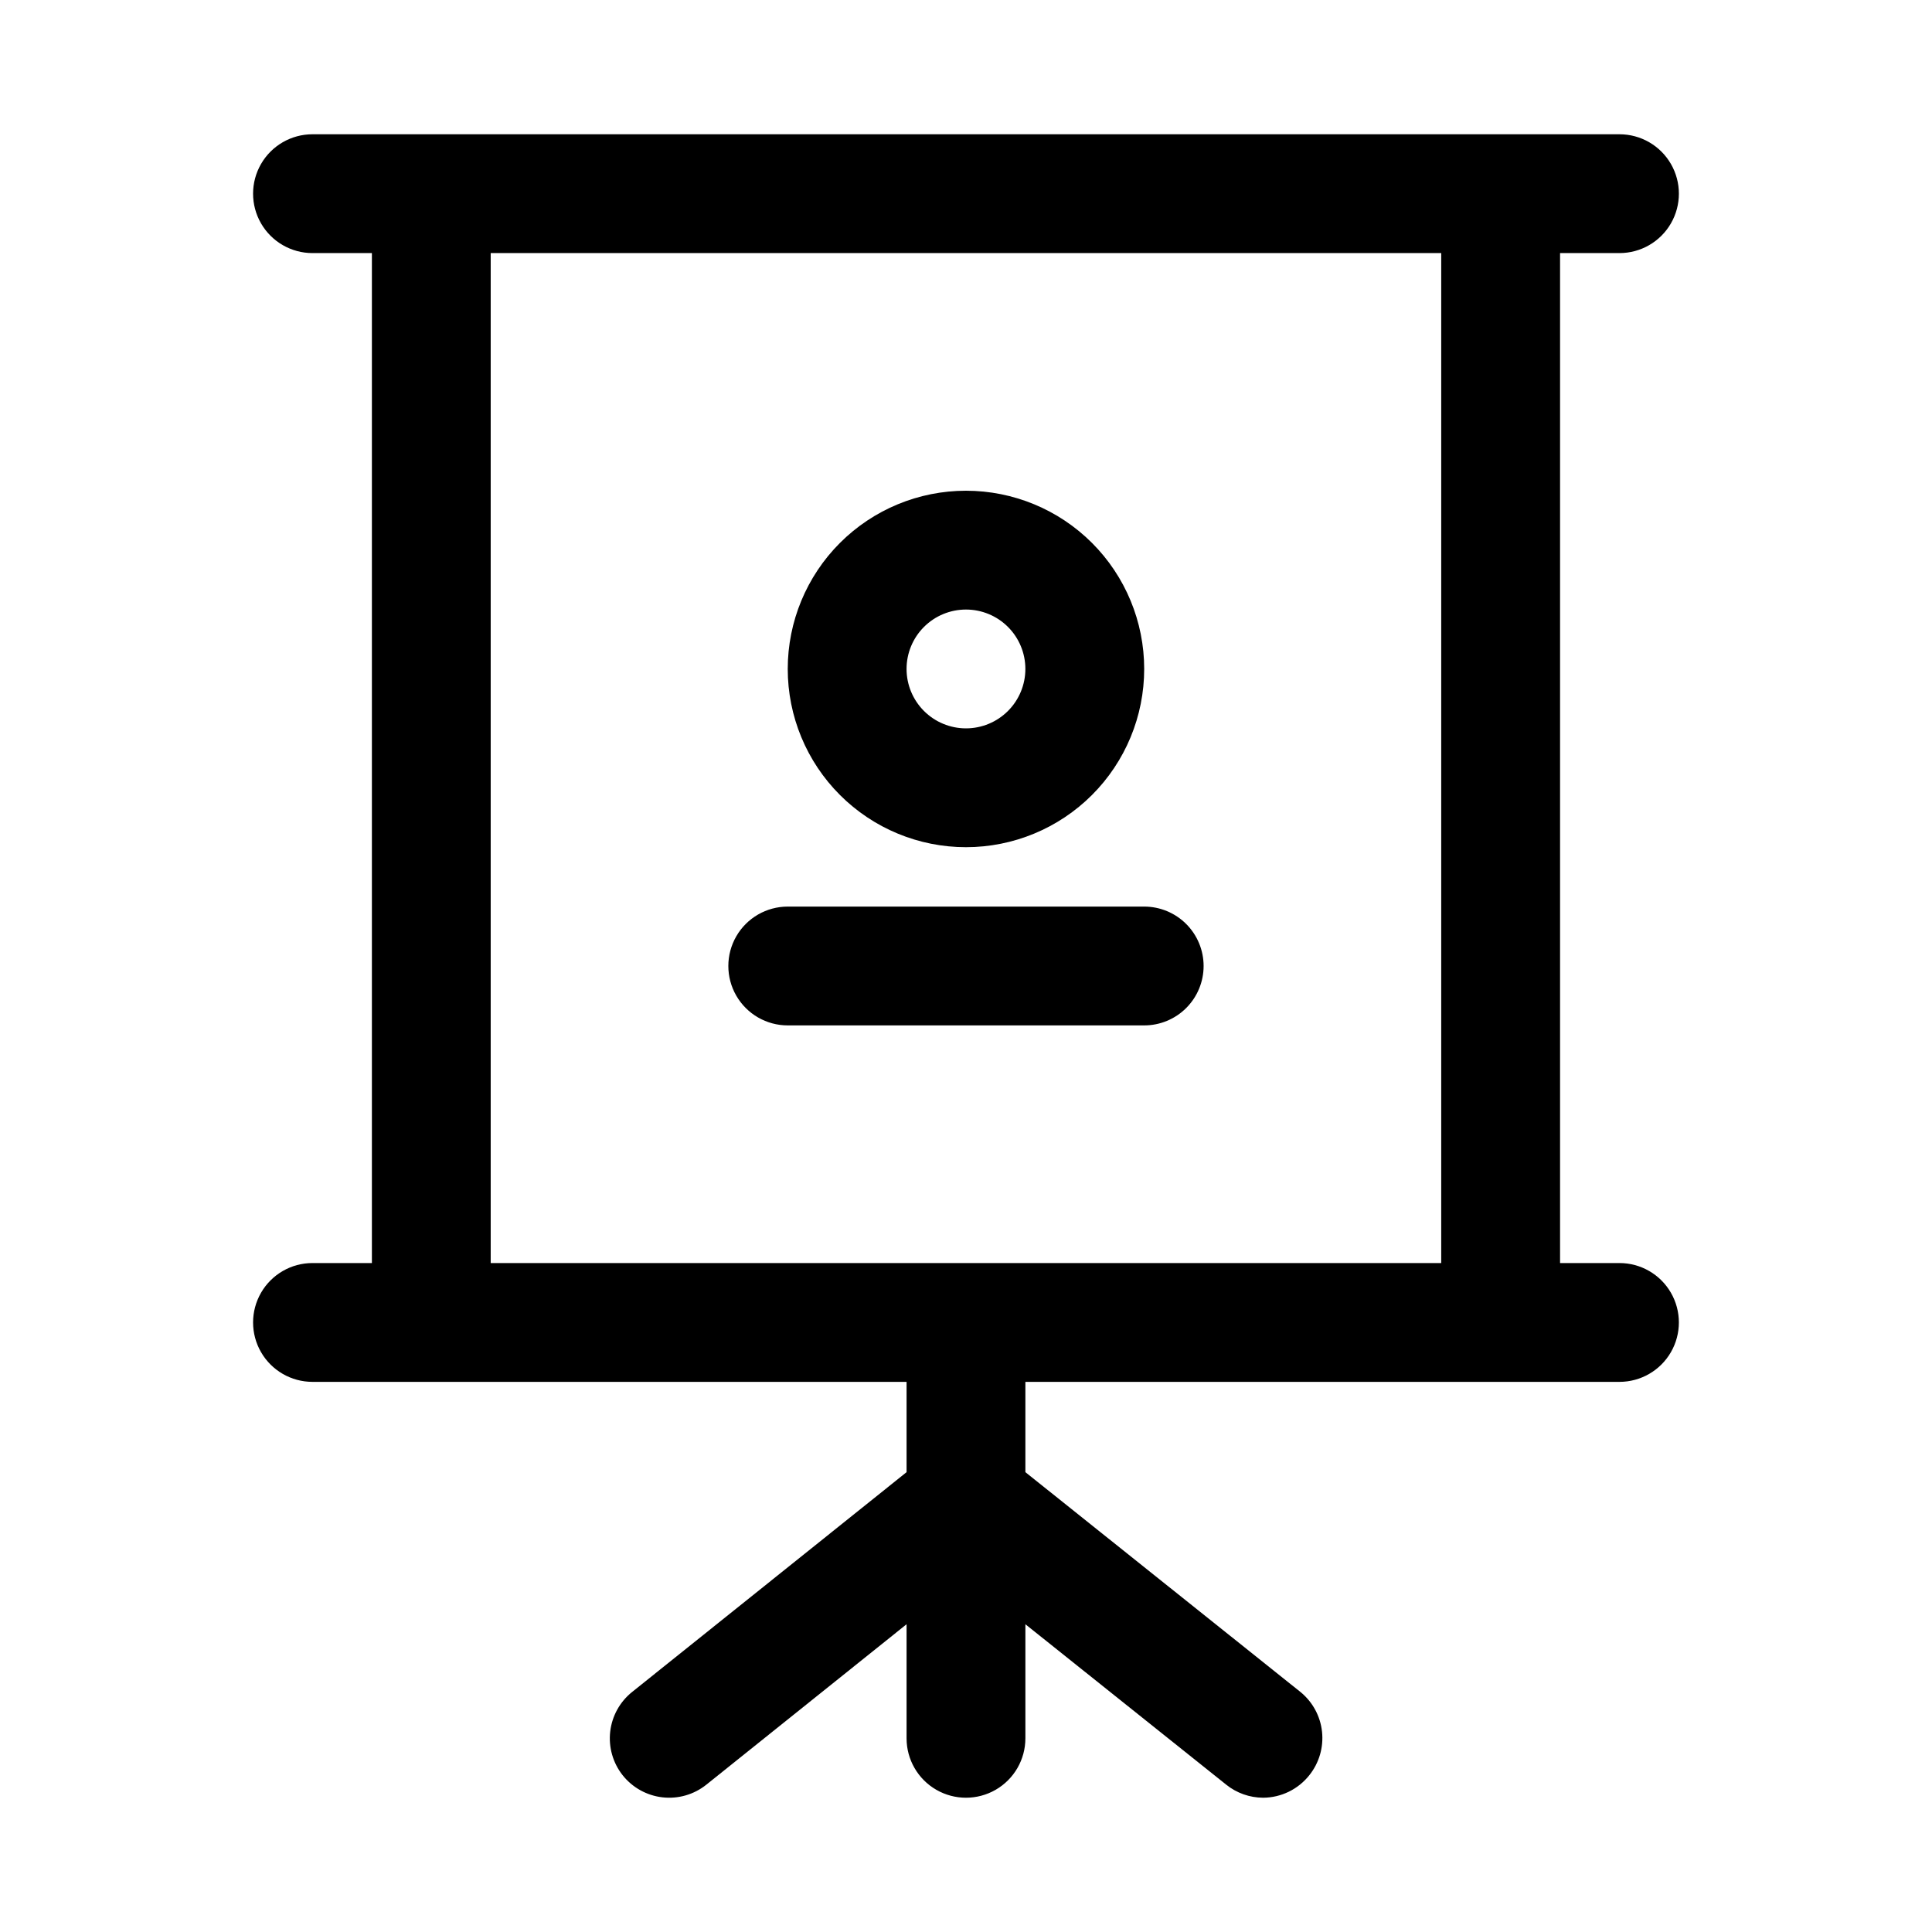
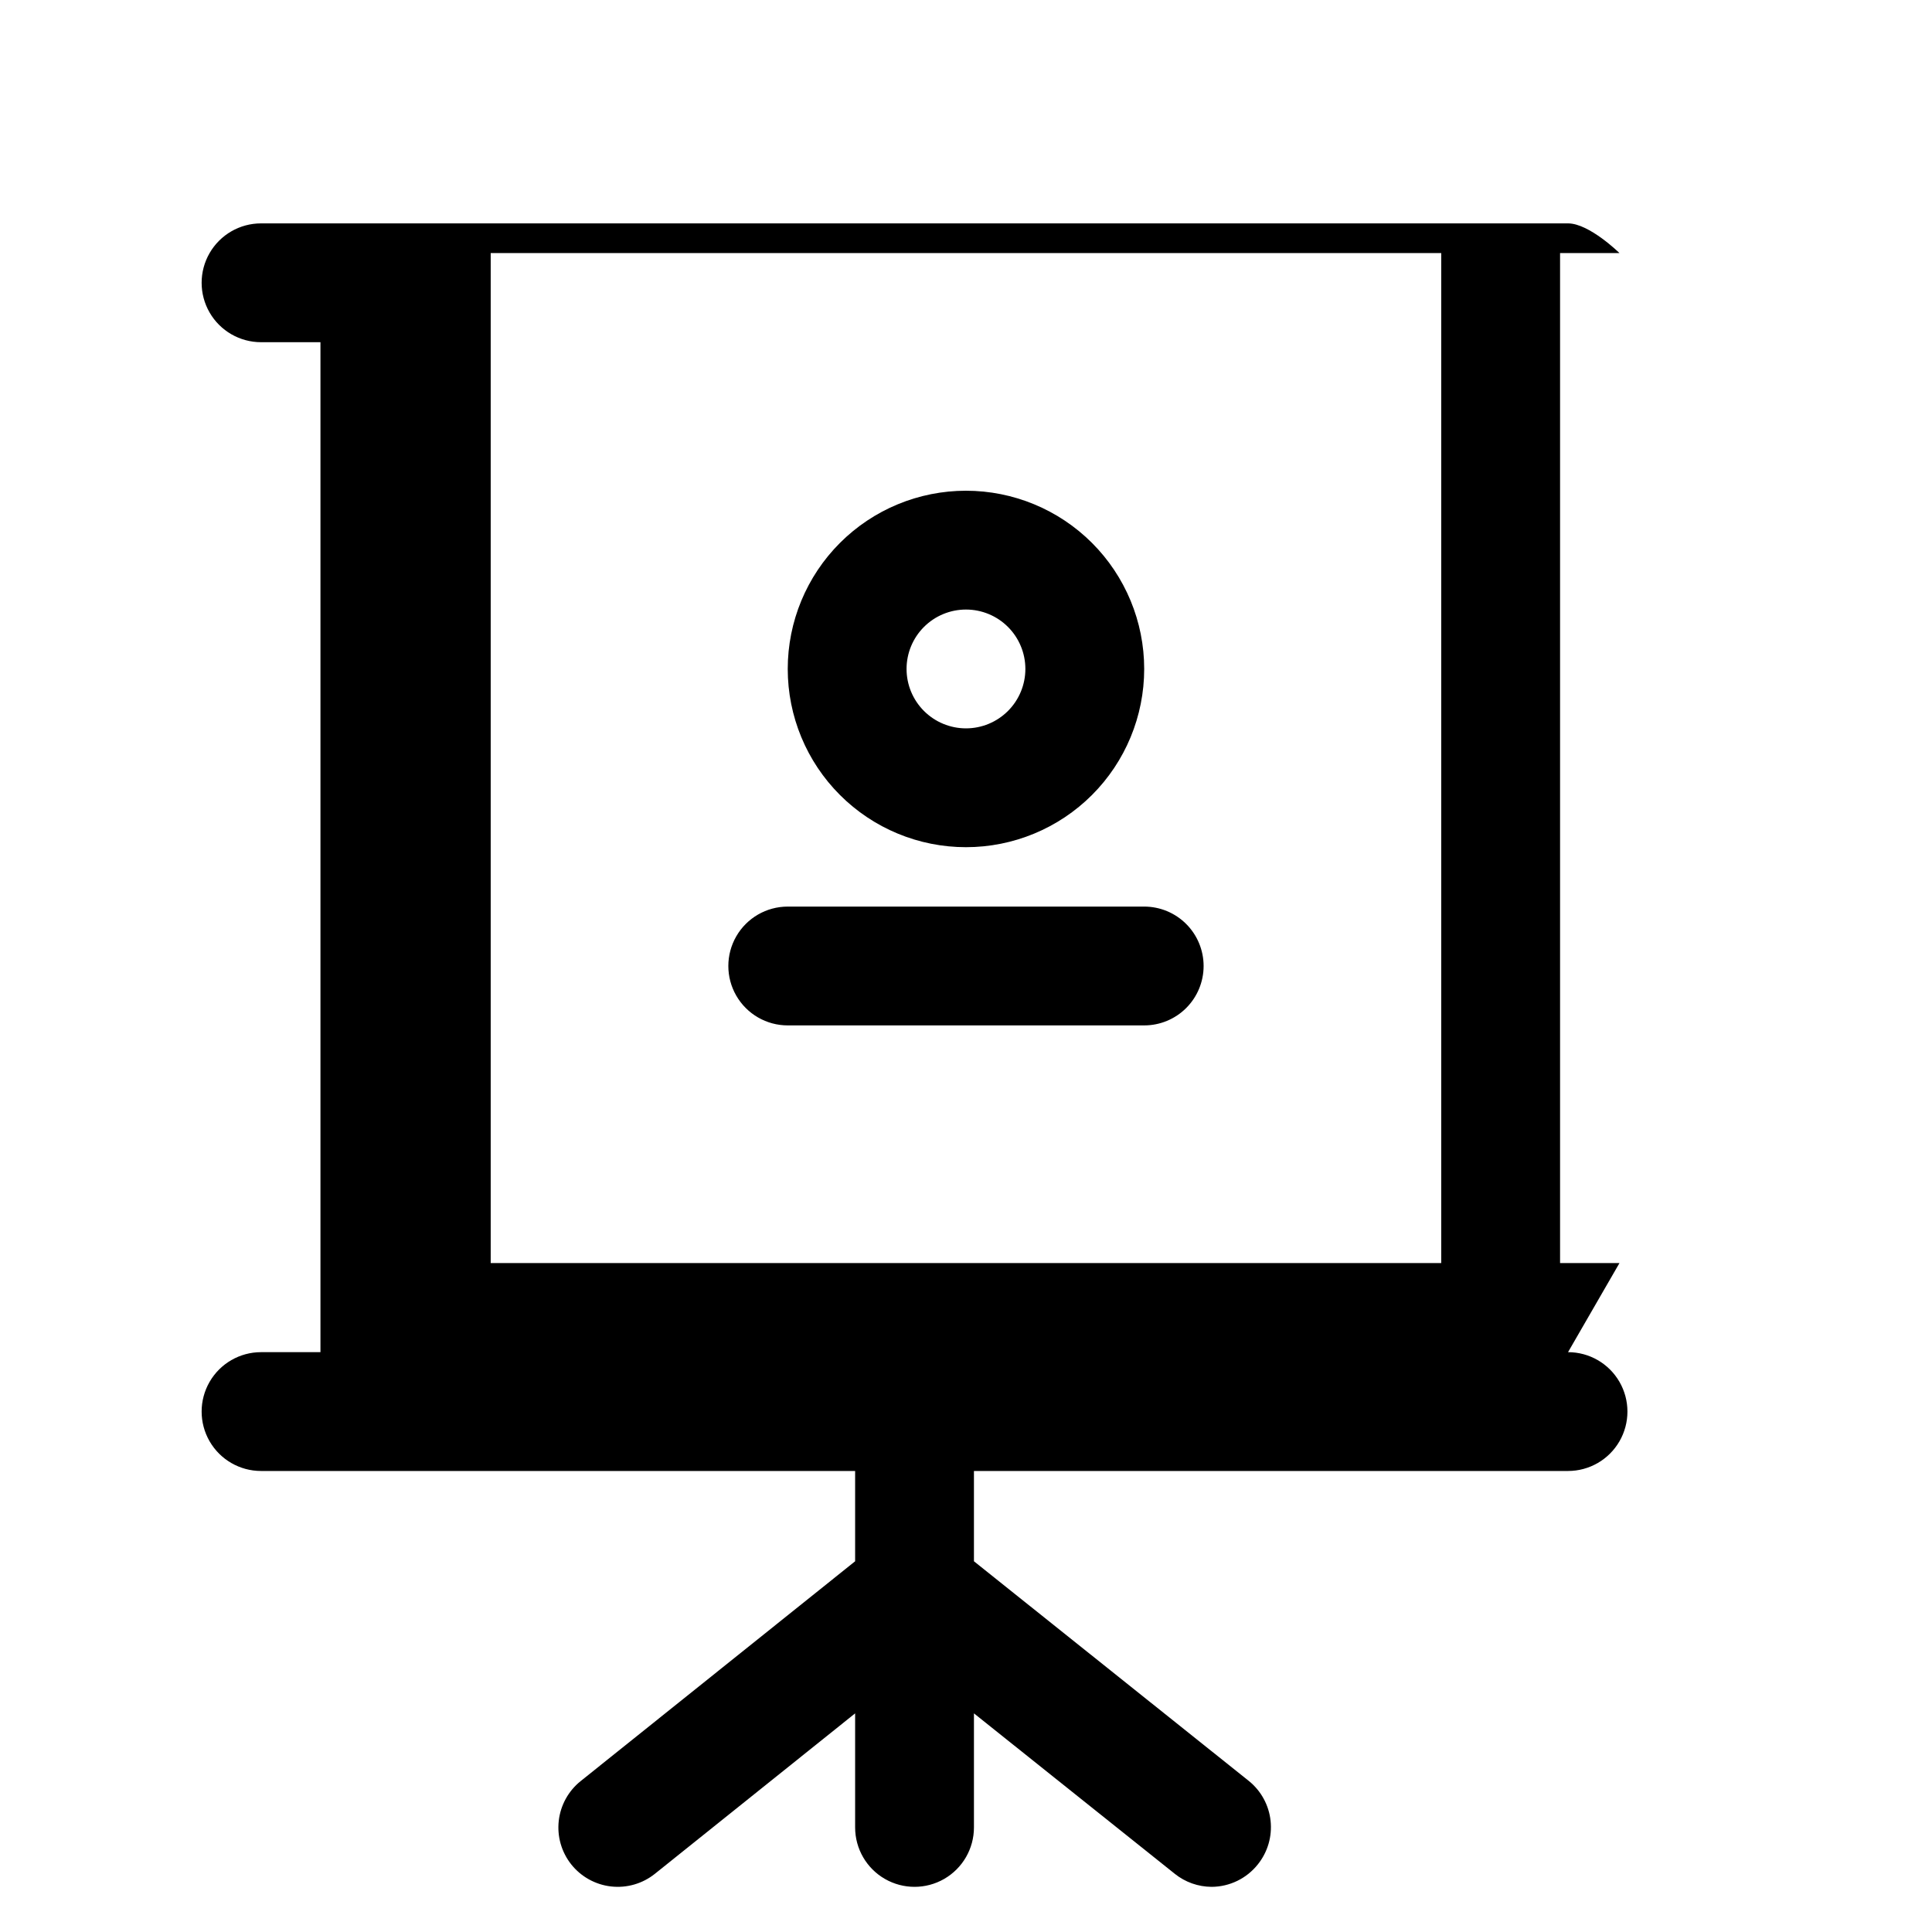
<svg xmlns="http://www.w3.org/2000/svg" fill="#000000" width="800px" height="800px" version="1.1" viewBox="144 144 512 512">
-   <path d="m573.18 478.72h-15.746v-267.65h15.746c5.625 0 10.82-3 13.633-7.871 2.812-4.871 2.812-10.875 0-15.746s-8.008-7.871-13.633-7.871h-346.37c-5.625 0-10.82 3-13.633 7.871s-2.812 10.875 0 15.746c2.812 4.871 8.008 7.871 13.633 7.871h15.746v267.65h-15.746c-5.625 0-10.82 3-13.633 7.871s-2.812 10.875 0 15.746c2.812 4.871 8.008 7.871 13.633 7.871h157.44v23.93l-72.738 58.254c-3.242 2.598-5.328 6.371-5.801 10.5-0.473 4.133 0.707 8.277 3.281 11.543 2.602 3.289 6.41 5.406 10.578 5.879s8.352-0.738 11.621-3.359l53.059-42.512v30.23c0 5.625 3 10.82 7.871 13.633s10.875 2.812 15.746 0 7.871-8.008 7.871-13.633v-30.23l53.215 42.508v0.004c2.769 2.223 6.211 3.441 9.762 3.461 4.789-0.02 9.309-2.223 12.281-5.981 2.59-3.246 3.797-7.379 3.356-11.508-0.441-4.129-2.496-7.914-5.719-10.535l-72.895-58.254v-23.93h157.44c5.625 0 10.82-3 13.633-7.871 2.812-4.871 2.812-10.875 0-15.746s-8.008-7.871-13.633-7.871zm-299.14 0v-267.65h251.9v267.65zm188.93-78.719c0 4.176-1.66 8.18-4.613 11.133-2.953 2.949-6.957 4.609-11.133 4.609h-94.465c-5.625 0-10.82-3-13.633-7.871s-2.812-10.875 0-15.746 8.008-7.871 13.633-7.871h94.465c4.176 0 8.18 1.66 11.133 4.613 2.953 2.953 4.613 6.957 4.613 11.133zm-62.977-31.488c12.523 0 24.539-4.977 33.398-13.836 8.855-8.855 13.832-20.871 13.832-33.398s-4.977-24.539-13.832-33.398c-8.859-8.855-20.875-13.832-33.398-13.832-12.527 0-24.543 4.977-33.398 13.832-8.859 8.859-13.836 20.871-13.836 33.398s4.977 24.543 13.836 33.398c8.855 8.859 20.871 13.836 33.398 13.836zm0-62.977c4.176 0 8.18 1.656 11.133 4.609 2.949 2.953 4.609 6.957 4.609 11.133 0 4.176-1.66 8.18-4.609 11.133-2.953 2.953-6.957 4.613-11.133 4.613s-8.18-1.66-11.133-4.613c-2.953-2.953-4.613-6.957-4.613-11.133 0-4.176 1.66-8.18 4.613-11.133 2.953-2.953 6.957-4.609 11.133-4.609z" />
+   <path d="m573.18 478.72h-15.746v-267.65h15.746s-8.008-7.871-13.633-7.871h-346.37c-5.625 0-10.82 3-13.633 7.871s-2.812 10.875 0 15.746c2.812 4.871 8.008 7.871 13.633 7.871h15.746v267.65h-15.746c-5.625 0-10.82 3-13.633 7.871s-2.812 10.875 0 15.746c2.812 4.871 8.008 7.871 13.633 7.871h157.44v23.93l-72.738 58.254c-3.242 2.598-5.328 6.371-5.801 10.5-0.473 4.133 0.707 8.277 3.281 11.543 2.602 3.289 6.41 5.406 10.578 5.879s8.352-0.738 11.621-3.359l53.059-42.512v30.23c0 5.625 3 10.82 7.871 13.633s10.875 2.812 15.746 0 7.871-8.008 7.871-13.633v-30.23l53.215 42.508v0.004c2.769 2.223 6.211 3.441 9.762 3.461 4.789-0.02 9.309-2.223 12.281-5.981 2.59-3.246 3.797-7.379 3.356-11.508-0.441-4.129-2.496-7.914-5.719-10.535l-72.895-58.254v-23.93h157.44c5.625 0 10.82-3 13.633-7.871 2.812-4.871 2.812-10.875 0-15.746s-8.008-7.871-13.633-7.871zm-299.14 0v-267.65h251.9v267.65zm188.93-78.719c0 4.176-1.66 8.18-4.613 11.133-2.953 2.949-6.957 4.609-11.133 4.609h-94.465c-5.625 0-10.82-3-13.633-7.871s-2.812-10.875 0-15.746 8.008-7.871 13.633-7.871h94.465c4.176 0 8.18 1.66 11.133 4.613 2.953 2.953 4.613 6.957 4.613 11.133zm-62.977-31.488c12.523 0 24.539-4.977 33.398-13.836 8.855-8.855 13.832-20.871 13.832-33.398s-4.977-24.539-13.832-33.398c-8.859-8.855-20.875-13.832-33.398-13.832-12.527 0-24.543 4.977-33.398 13.832-8.859 8.859-13.836 20.871-13.836 33.398s4.977 24.543 13.836 33.398c8.855 8.859 20.871 13.836 33.398 13.836zm0-62.977c4.176 0 8.18 1.656 11.133 4.609 2.949 2.953 4.609 6.957 4.609 11.133 0 4.176-1.66 8.18-4.609 11.133-2.953 2.953-6.957 4.613-11.133 4.613s-8.18-1.66-11.133-4.613c-2.953-2.953-4.613-6.957-4.613-11.133 0-4.176 1.66-8.18 4.613-11.133 2.953-2.953 6.957-4.609 11.133-4.609z" />
</svg>